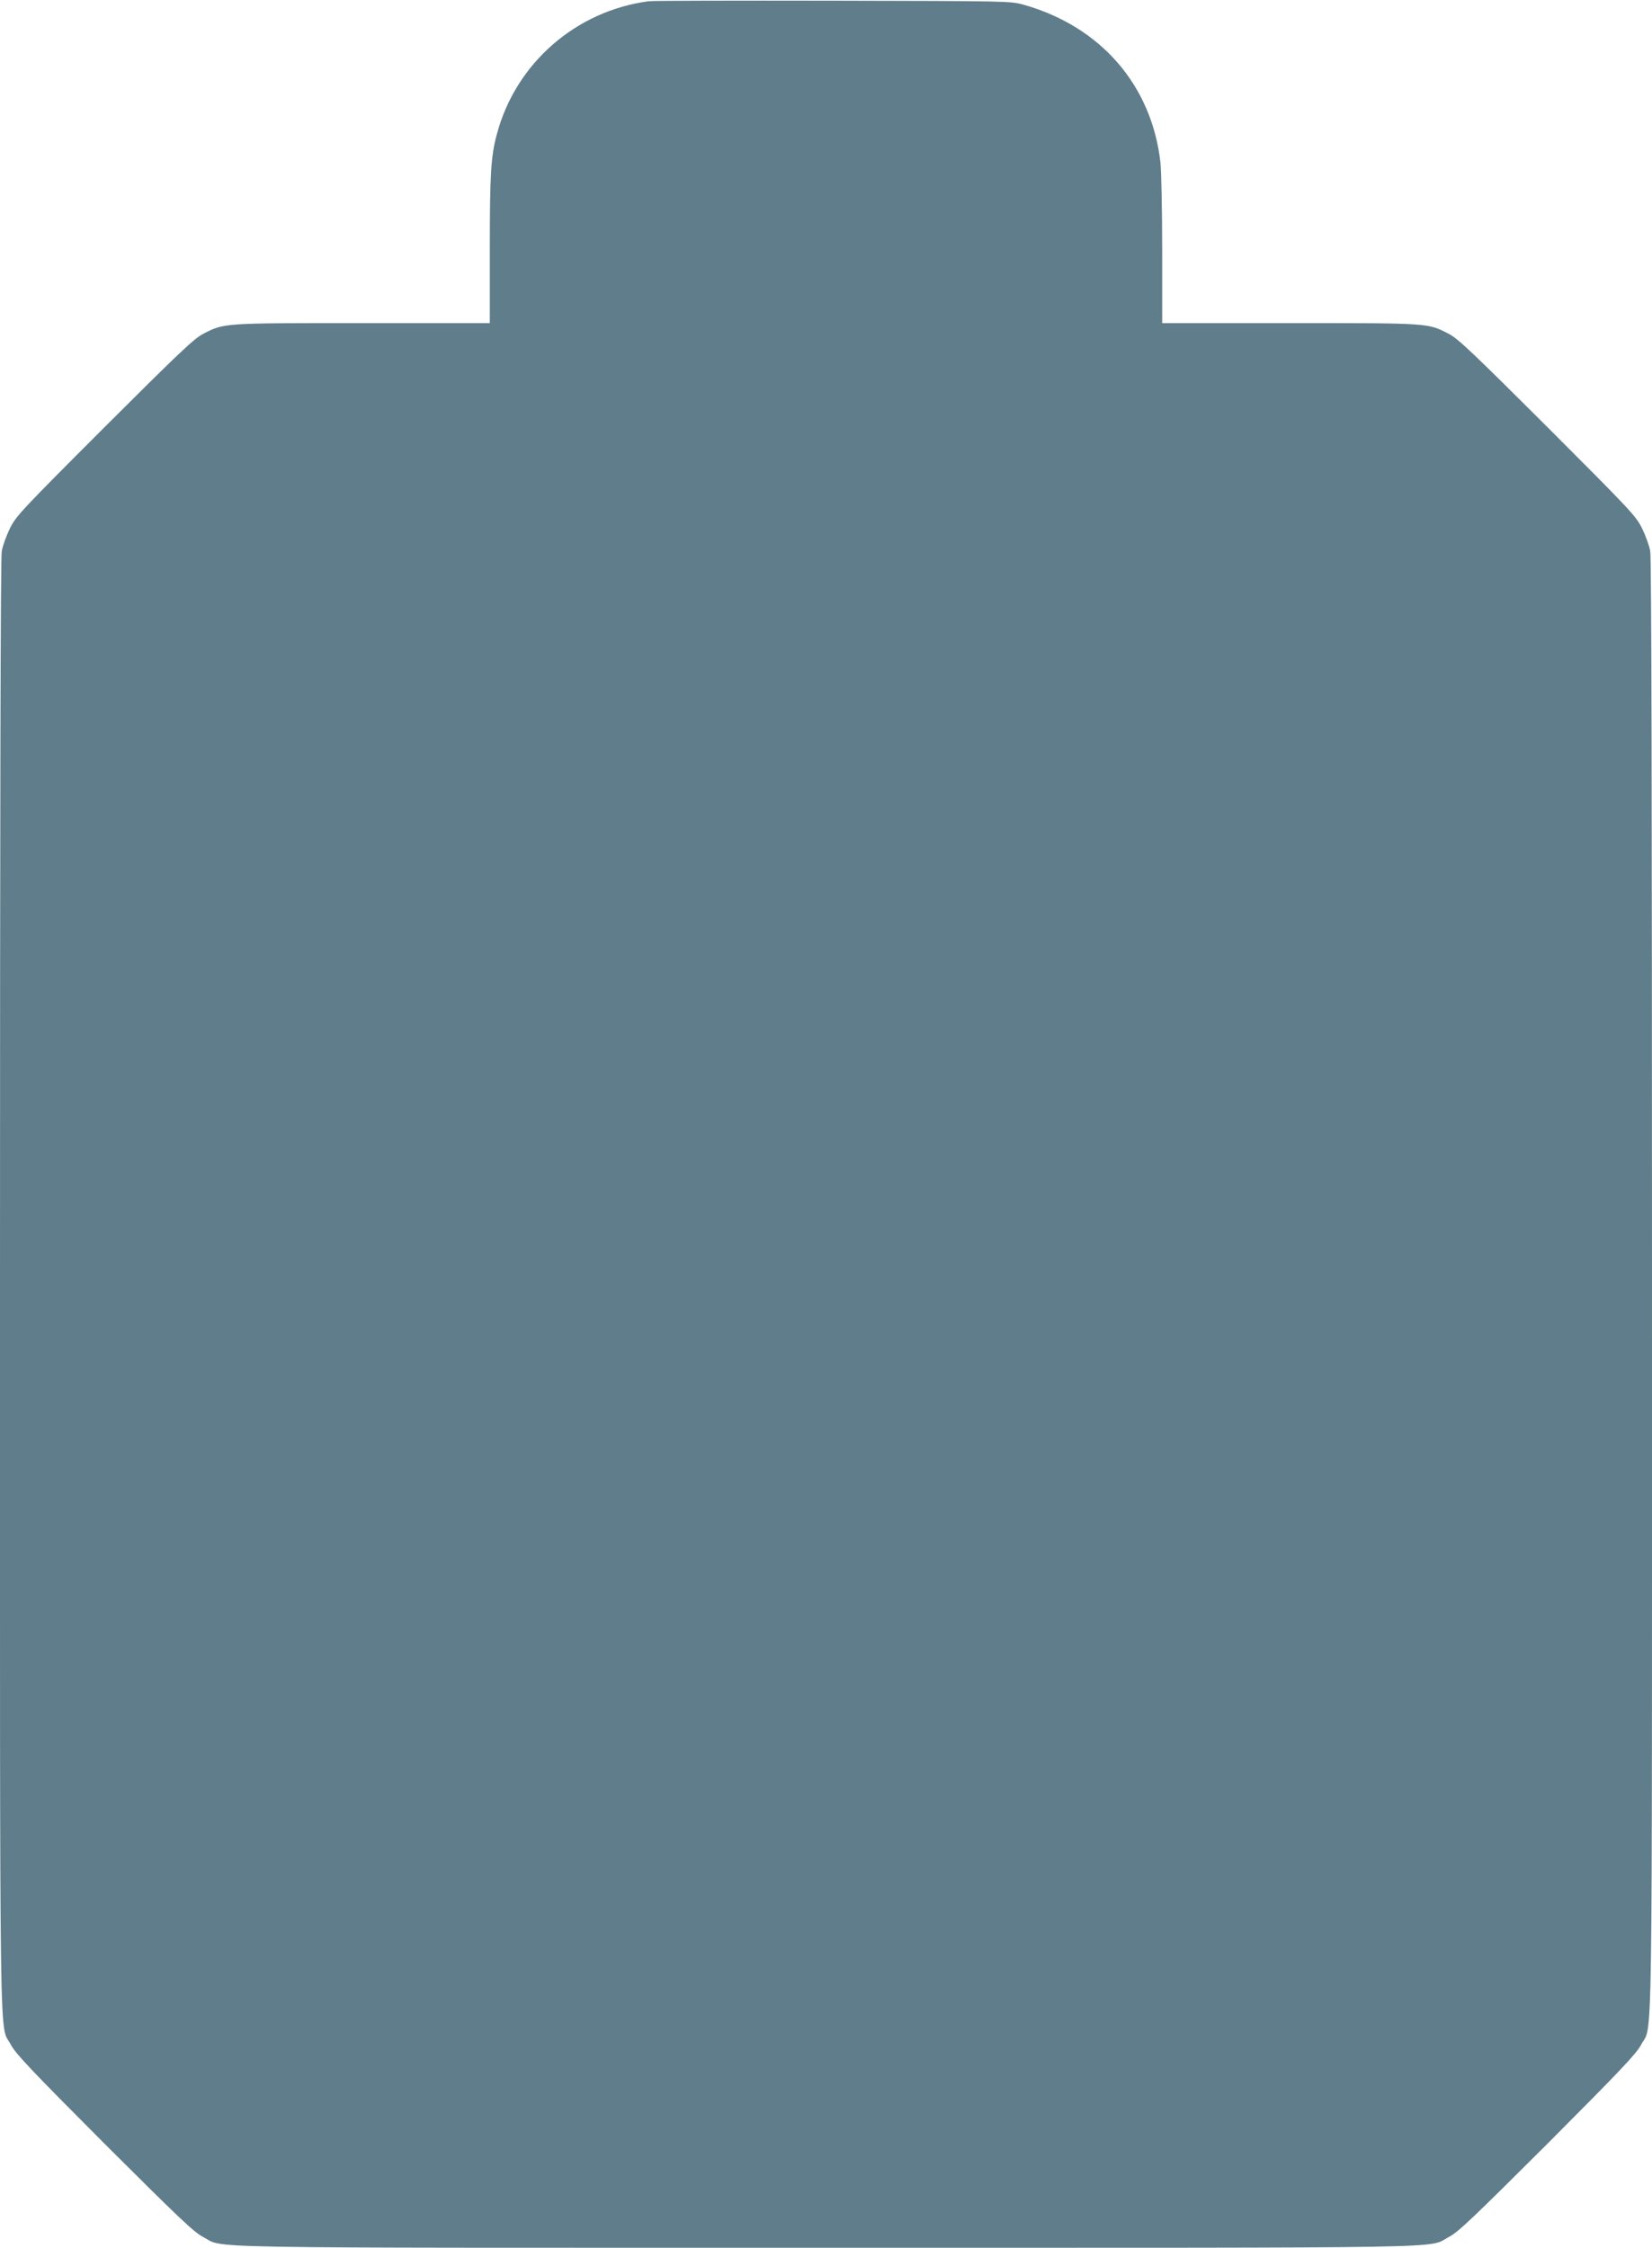
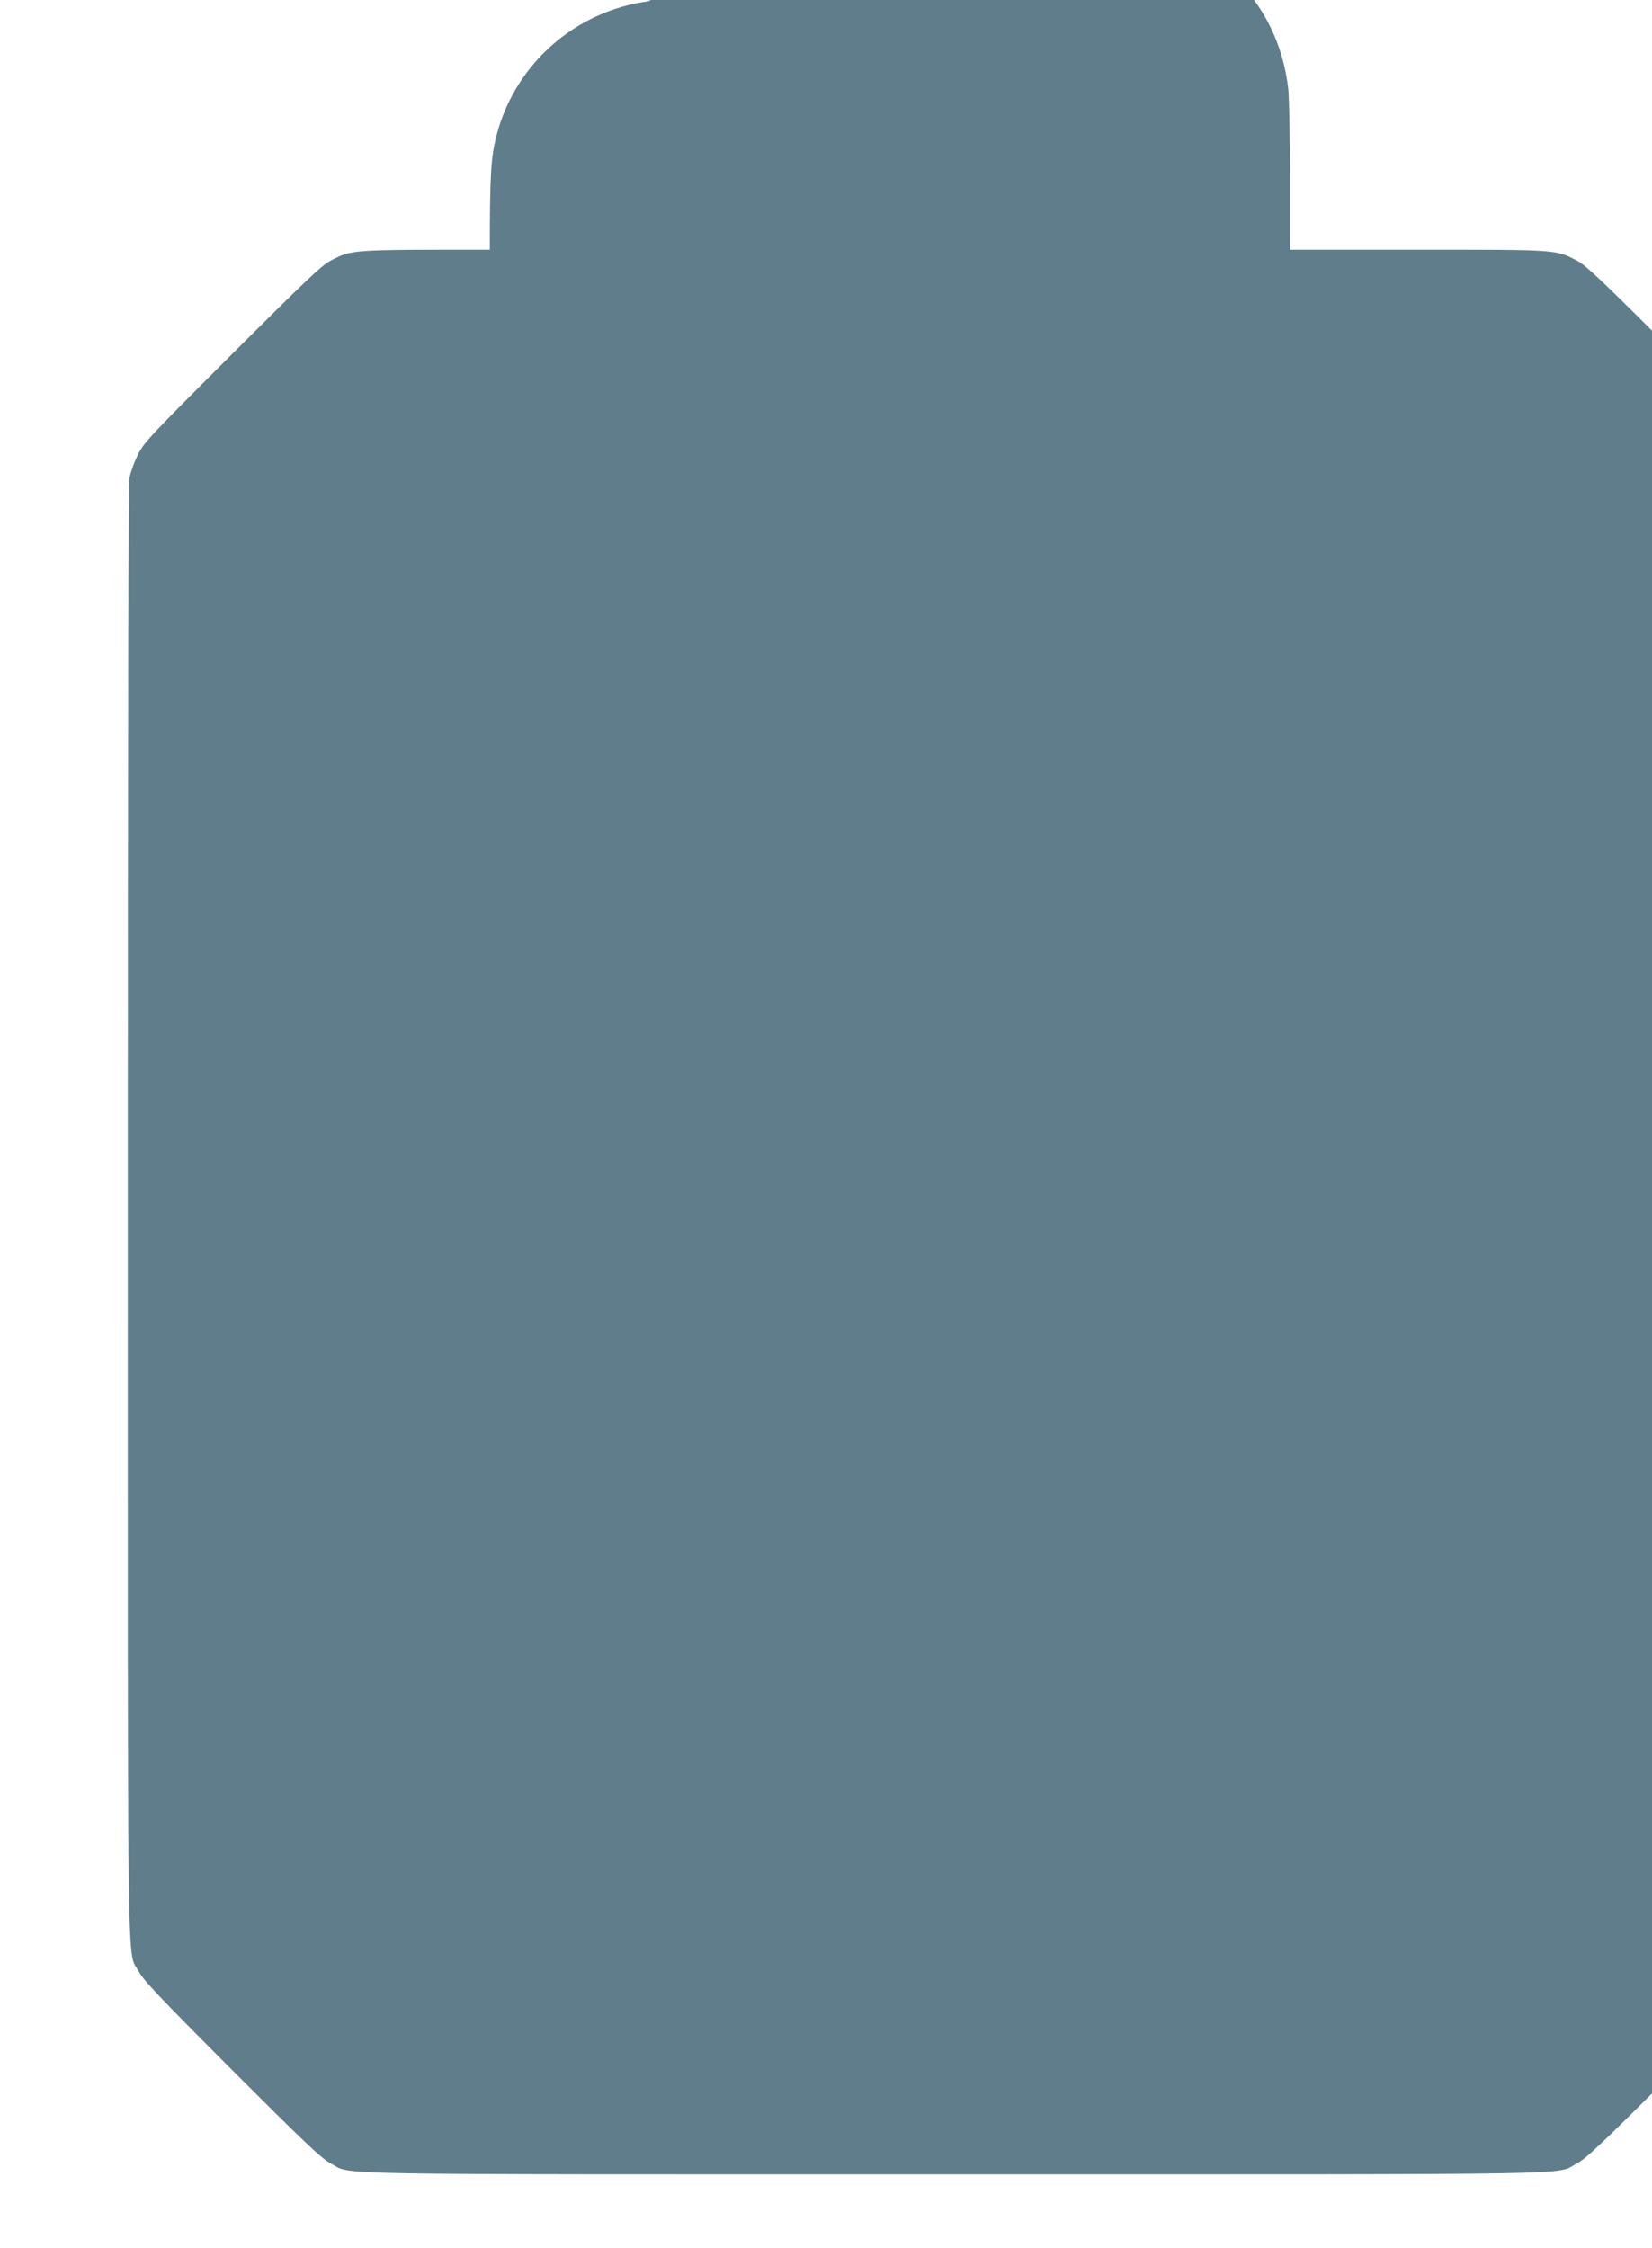
<svg xmlns="http://www.w3.org/2000/svg" version="1.0" width="941pt" height="1280pt" viewBox="0 0 941 1280" preserveAspectRatio="xMidYMid meet">
  <g transform="translate(0,1280) scale(0.1,-0.1)" fill="#607d8b" stroke="none">
-     <path d="M3695 12793 c-415 -55 -756 -353 -864 -754 -35 -127 -41 -231 -41 -661 l0 -418 -728 0 c-801 0 -784 1 -906 -62 -51 -26 -143 -114 -562 -532 -477 -477 -503 -505 -538 -576 -20 -41 -41 -99 -46 -129 -7 -35 -10 -1476 -10 -4185 0 -4553 -5 -4191 62 -4320 27 -51 114 -143 532 -562 420 -419 511 -506 562 -532 129 -67 -153 -62 3549 -62 3702 0 3420 -5 3549 62 51 26 142 113 562 532 418 419 505 511 532 562 67 129 62 -233 62 4320 0 2709 -3 4150 -10 4185 -5 30 -26 88 -46 129 -35 71 -61 99 -538 576 -419 418 -511 506 -562 532 -122 63 -105 62 -906 62 l-728 0 0 413 c0 226 -5 453 -10 502 -50 440 -340 774 -779 898 -75 21 -88 21 -1091 23 -558 1 -1028 0 -1045 -3z" />
+     <path d="M3695 12793 c-415 -55 -756 -353 -864 -754 -35 -127 -41 -231 -41 -661 c-801 0 -784 1 -906 -62 -51 -26 -143 -114 -562 -532 -477 -477 -503 -505 -538 -576 -20 -41 -41 -99 -46 -129 -7 -35 -10 -1476 -10 -4185 0 -4553 -5 -4191 62 -4320 27 -51 114 -143 532 -562 420 -419 511 -506 562 -532 129 -67 -153 -62 3549 -62 3702 0 3420 -5 3549 62 51 26 142 113 562 532 418 419 505 511 532 562 67 129 62 -233 62 4320 0 2709 -3 4150 -10 4185 -5 30 -26 88 -46 129 -35 71 -61 99 -538 576 -419 418 -511 506 -562 532 -122 63 -105 62 -906 62 l-728 0 0 413 c0 226 -5 453 -10 502 -50 440 -340 774 -779 898 -75 21 -88 21 -1091 23 -558 1 -1028 0 -1045 -3z" />
  </g>
</svg>